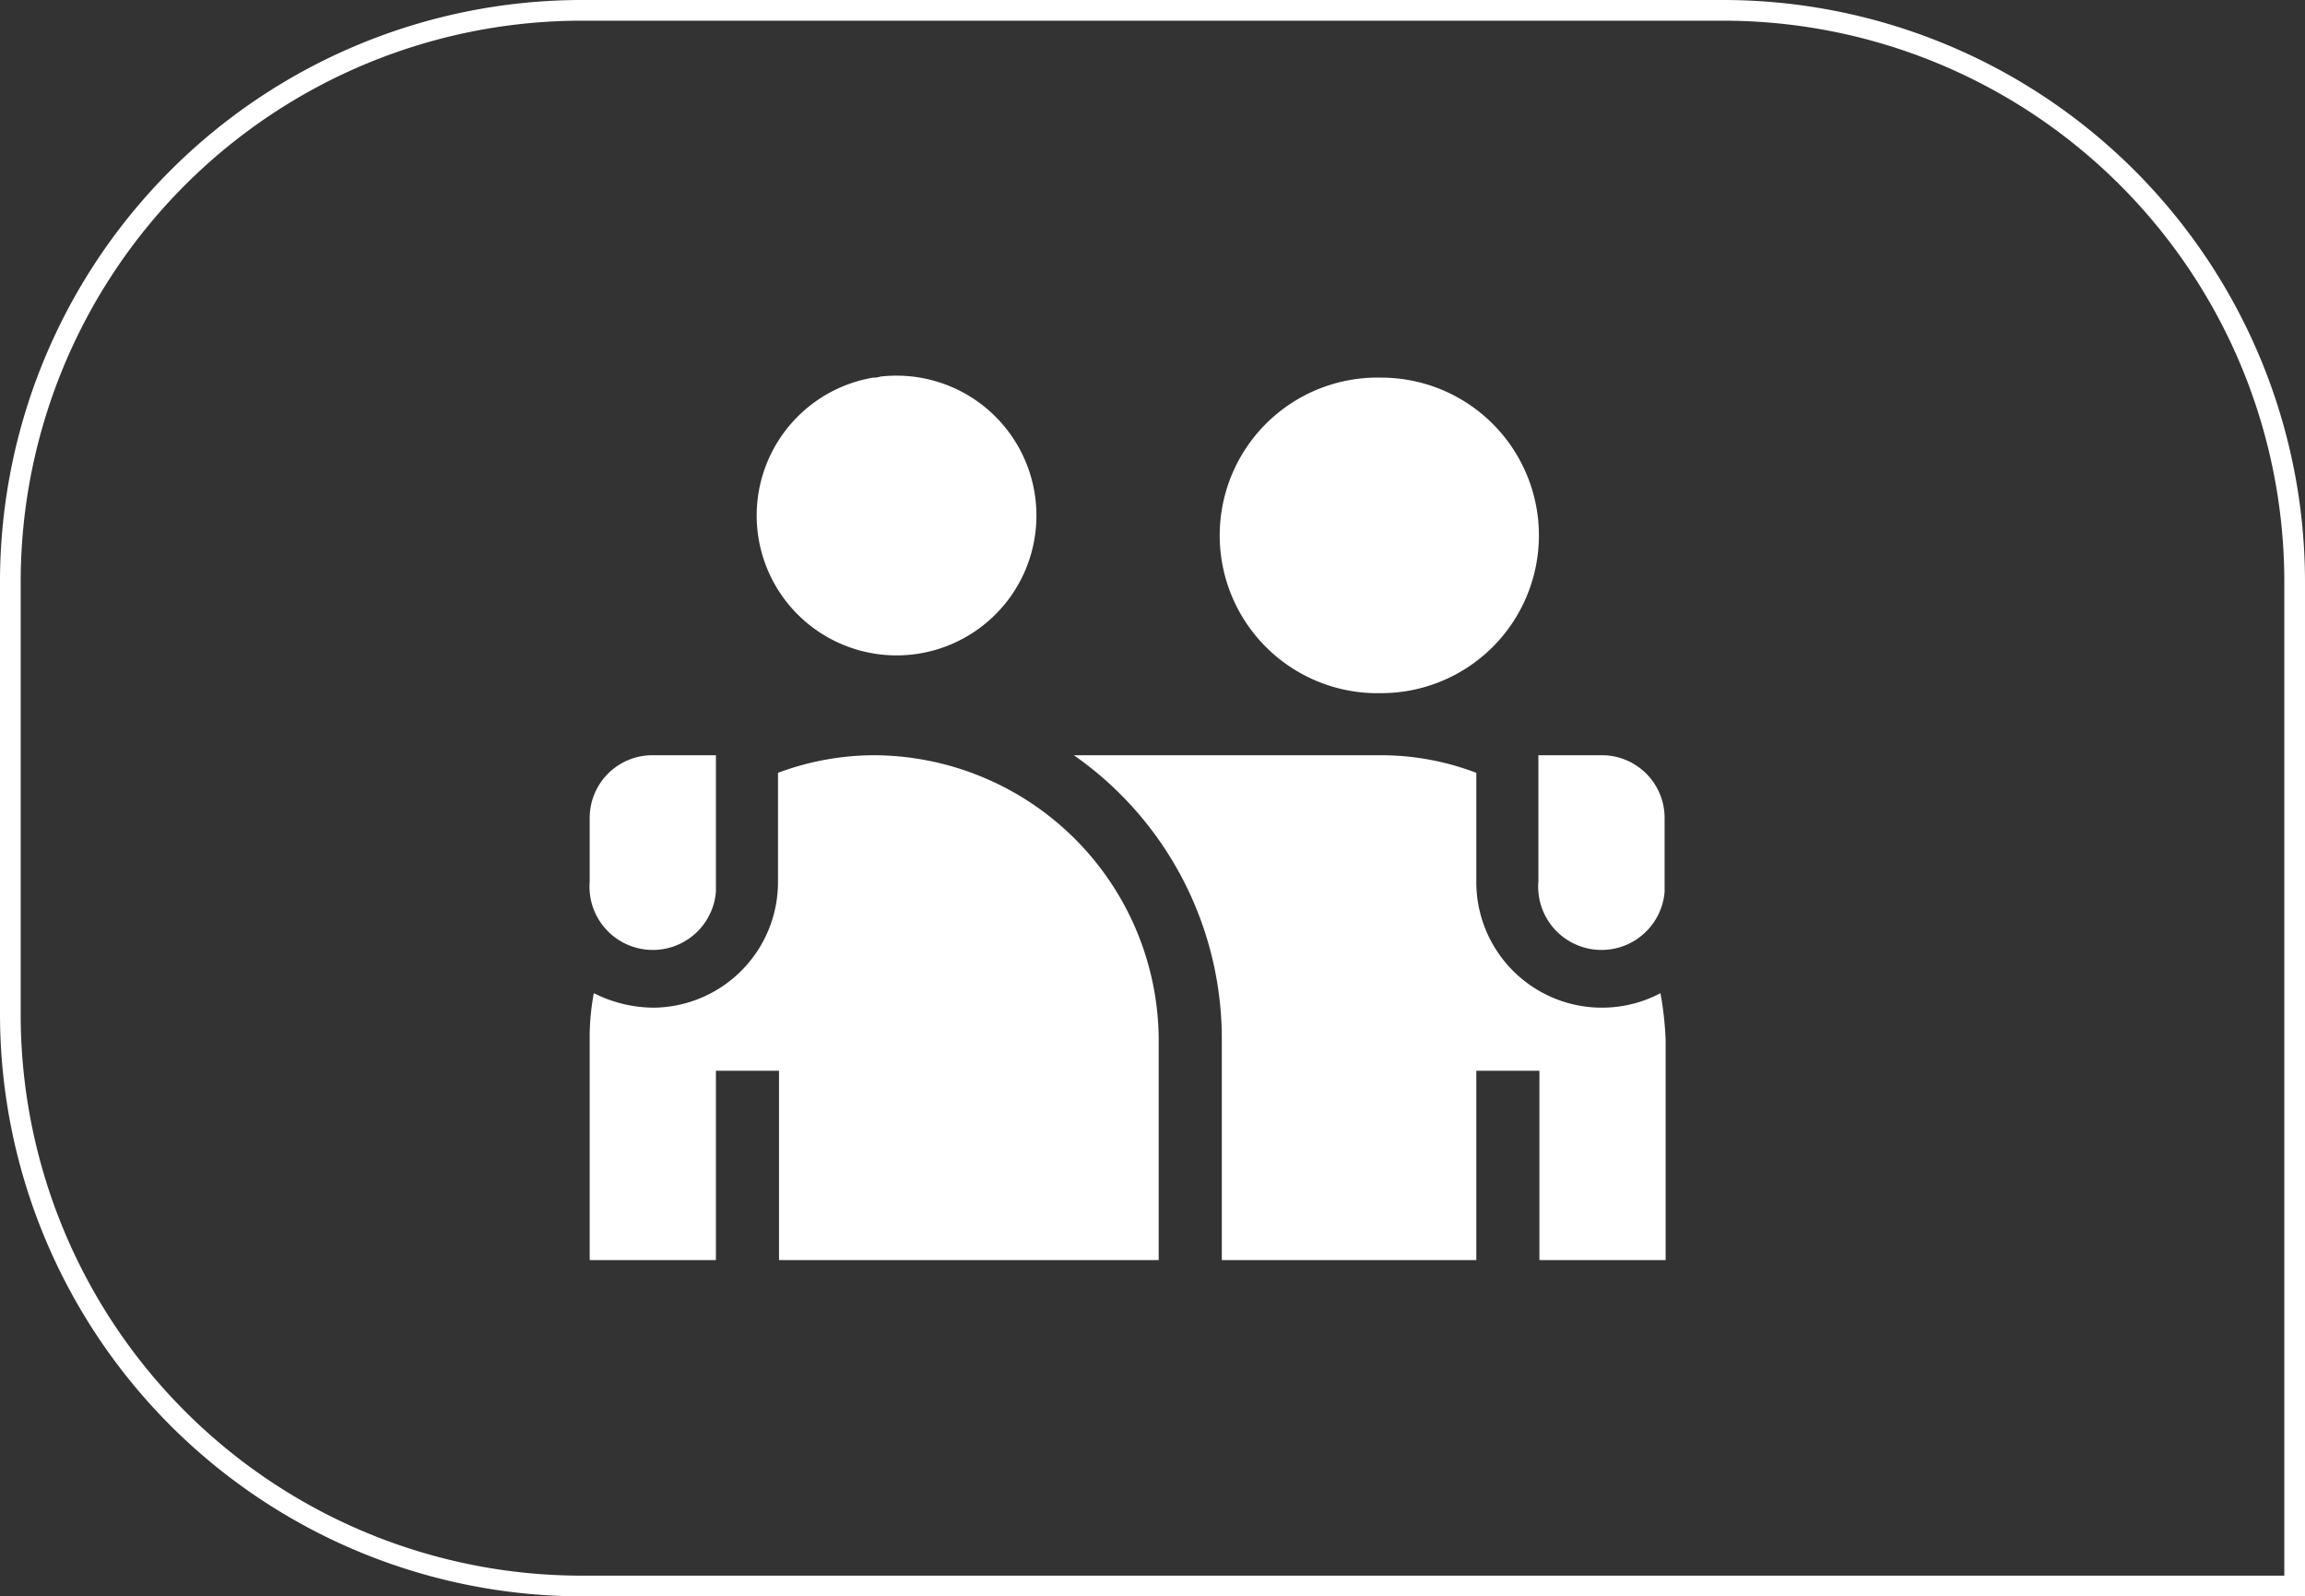
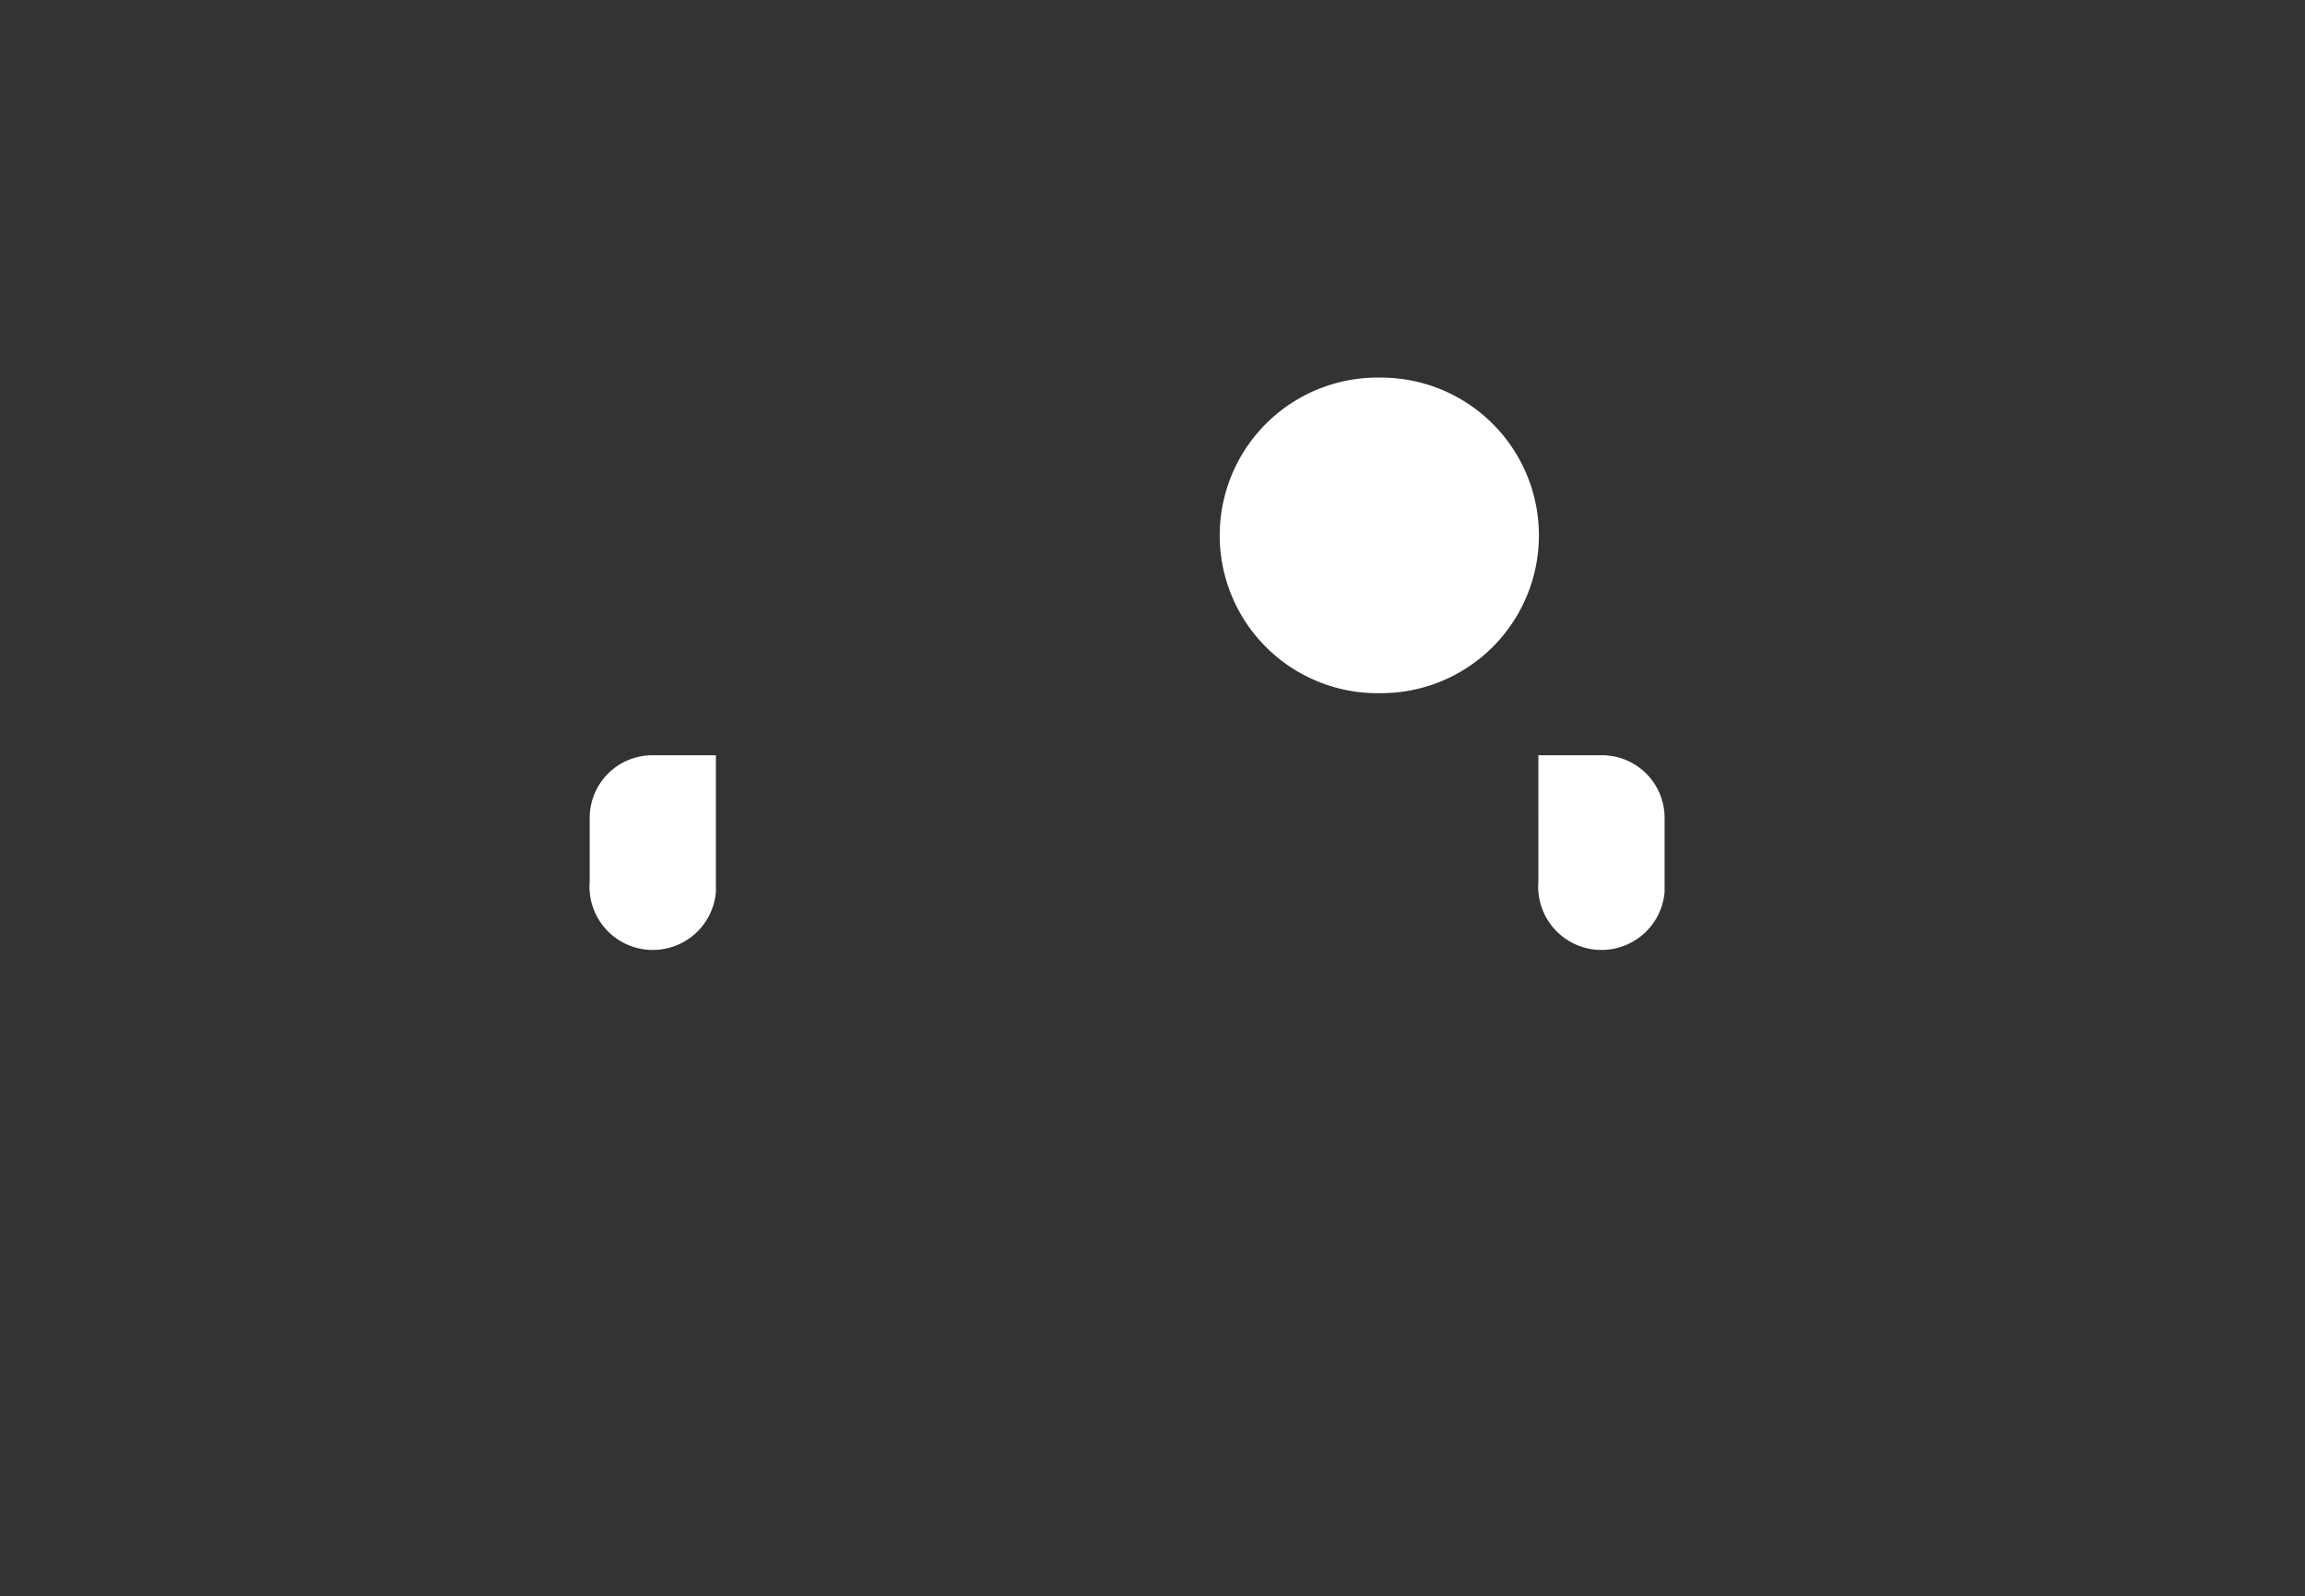
<svg xmlns="http://www.w3.org/2000/svg" id="Layer_1" data-name="Layer 1" viewBox="0 0 222.8 154.3">
  <rect x="0" y="0" width="222.8" height="154.3" fill="#333333" stroke="none" />
  <defs>
    <style>.cls-1{fill:#fff;}</style>
  </defs>
  <title>menu_zvlastni-rezim</title>
-   <path class="cls-1" d="M0,98.1V56.2A56.25,56.25,0,0,1,56.2,0H166.6a56.25,56.25,0,0,1,56.2,56.2v98.1H56.2A56.31,56.31,0,0,1,0,98.1ZM220.8,56.2A54.24,54.24,0,0,0,166.6,2H56.2A54.24,54.24,0,0,0,2,56.2V98.1a54.24,54.24,0,0,0,54.2,54.2H220.8Z" transform="translate(0 0)" />
-   <path class="cls-1" d="M84.4,36.5a13.52,13.52,0,1,0,.7-.1A2,2,0,0,1,84.4,36.5Z" transform="translate(0 0)" />
  <path class="cls-1" d="M133.5,36.5a15.25,15.25,0,1,0-.7,30.5h.7a15.25,15.25,0,0,0,0-30.5Z" transform="translate(0 0)" />
  <path class="cls-1" d="M63.1,73A6.06,6.06,0,0,0,57,79.1v6.1a6.12,6.12,0,1,0,12.2,1V73Z" transform="translate(0 0)" />
  <path class="cls-1" d="M154.8,73h-6.1V85.2a6.12,6.12,0,0,0,12.2,1V79.1A6.06,6.06,0,0,0,154.8,73Z" transform="translate(0 0)" />
-   <path class="cls-1" d="M160.5,96a12.14,12.14,0,0,1-17.8-10.8V74.7a25.89,25.89,0,0,0-9.2-1.7H103.8a33.44,33.44,0,0,1,14.3,27.5v21.3h24.6V103.5h6.1v18.3H161V100.5A32.6,32.6,0,0,0,160.5,96Z" transform="translate(0 0)" />
-   <path class="cls-1" d="M84.4,73a26.73,26.73,0,0,0-9.2,1.7V85.2a12.14,12.14,0,0,1-12,12.2A13,13,0,0,1,57.4,96a22.82,22.82,0,0,0-.4,4.5v21.3H69.2V103.5h6.1v18.3H112V100.5A27.63,27.63,0,0,0,84.4,73Z" transform="translate(0 0)" />
</svg>